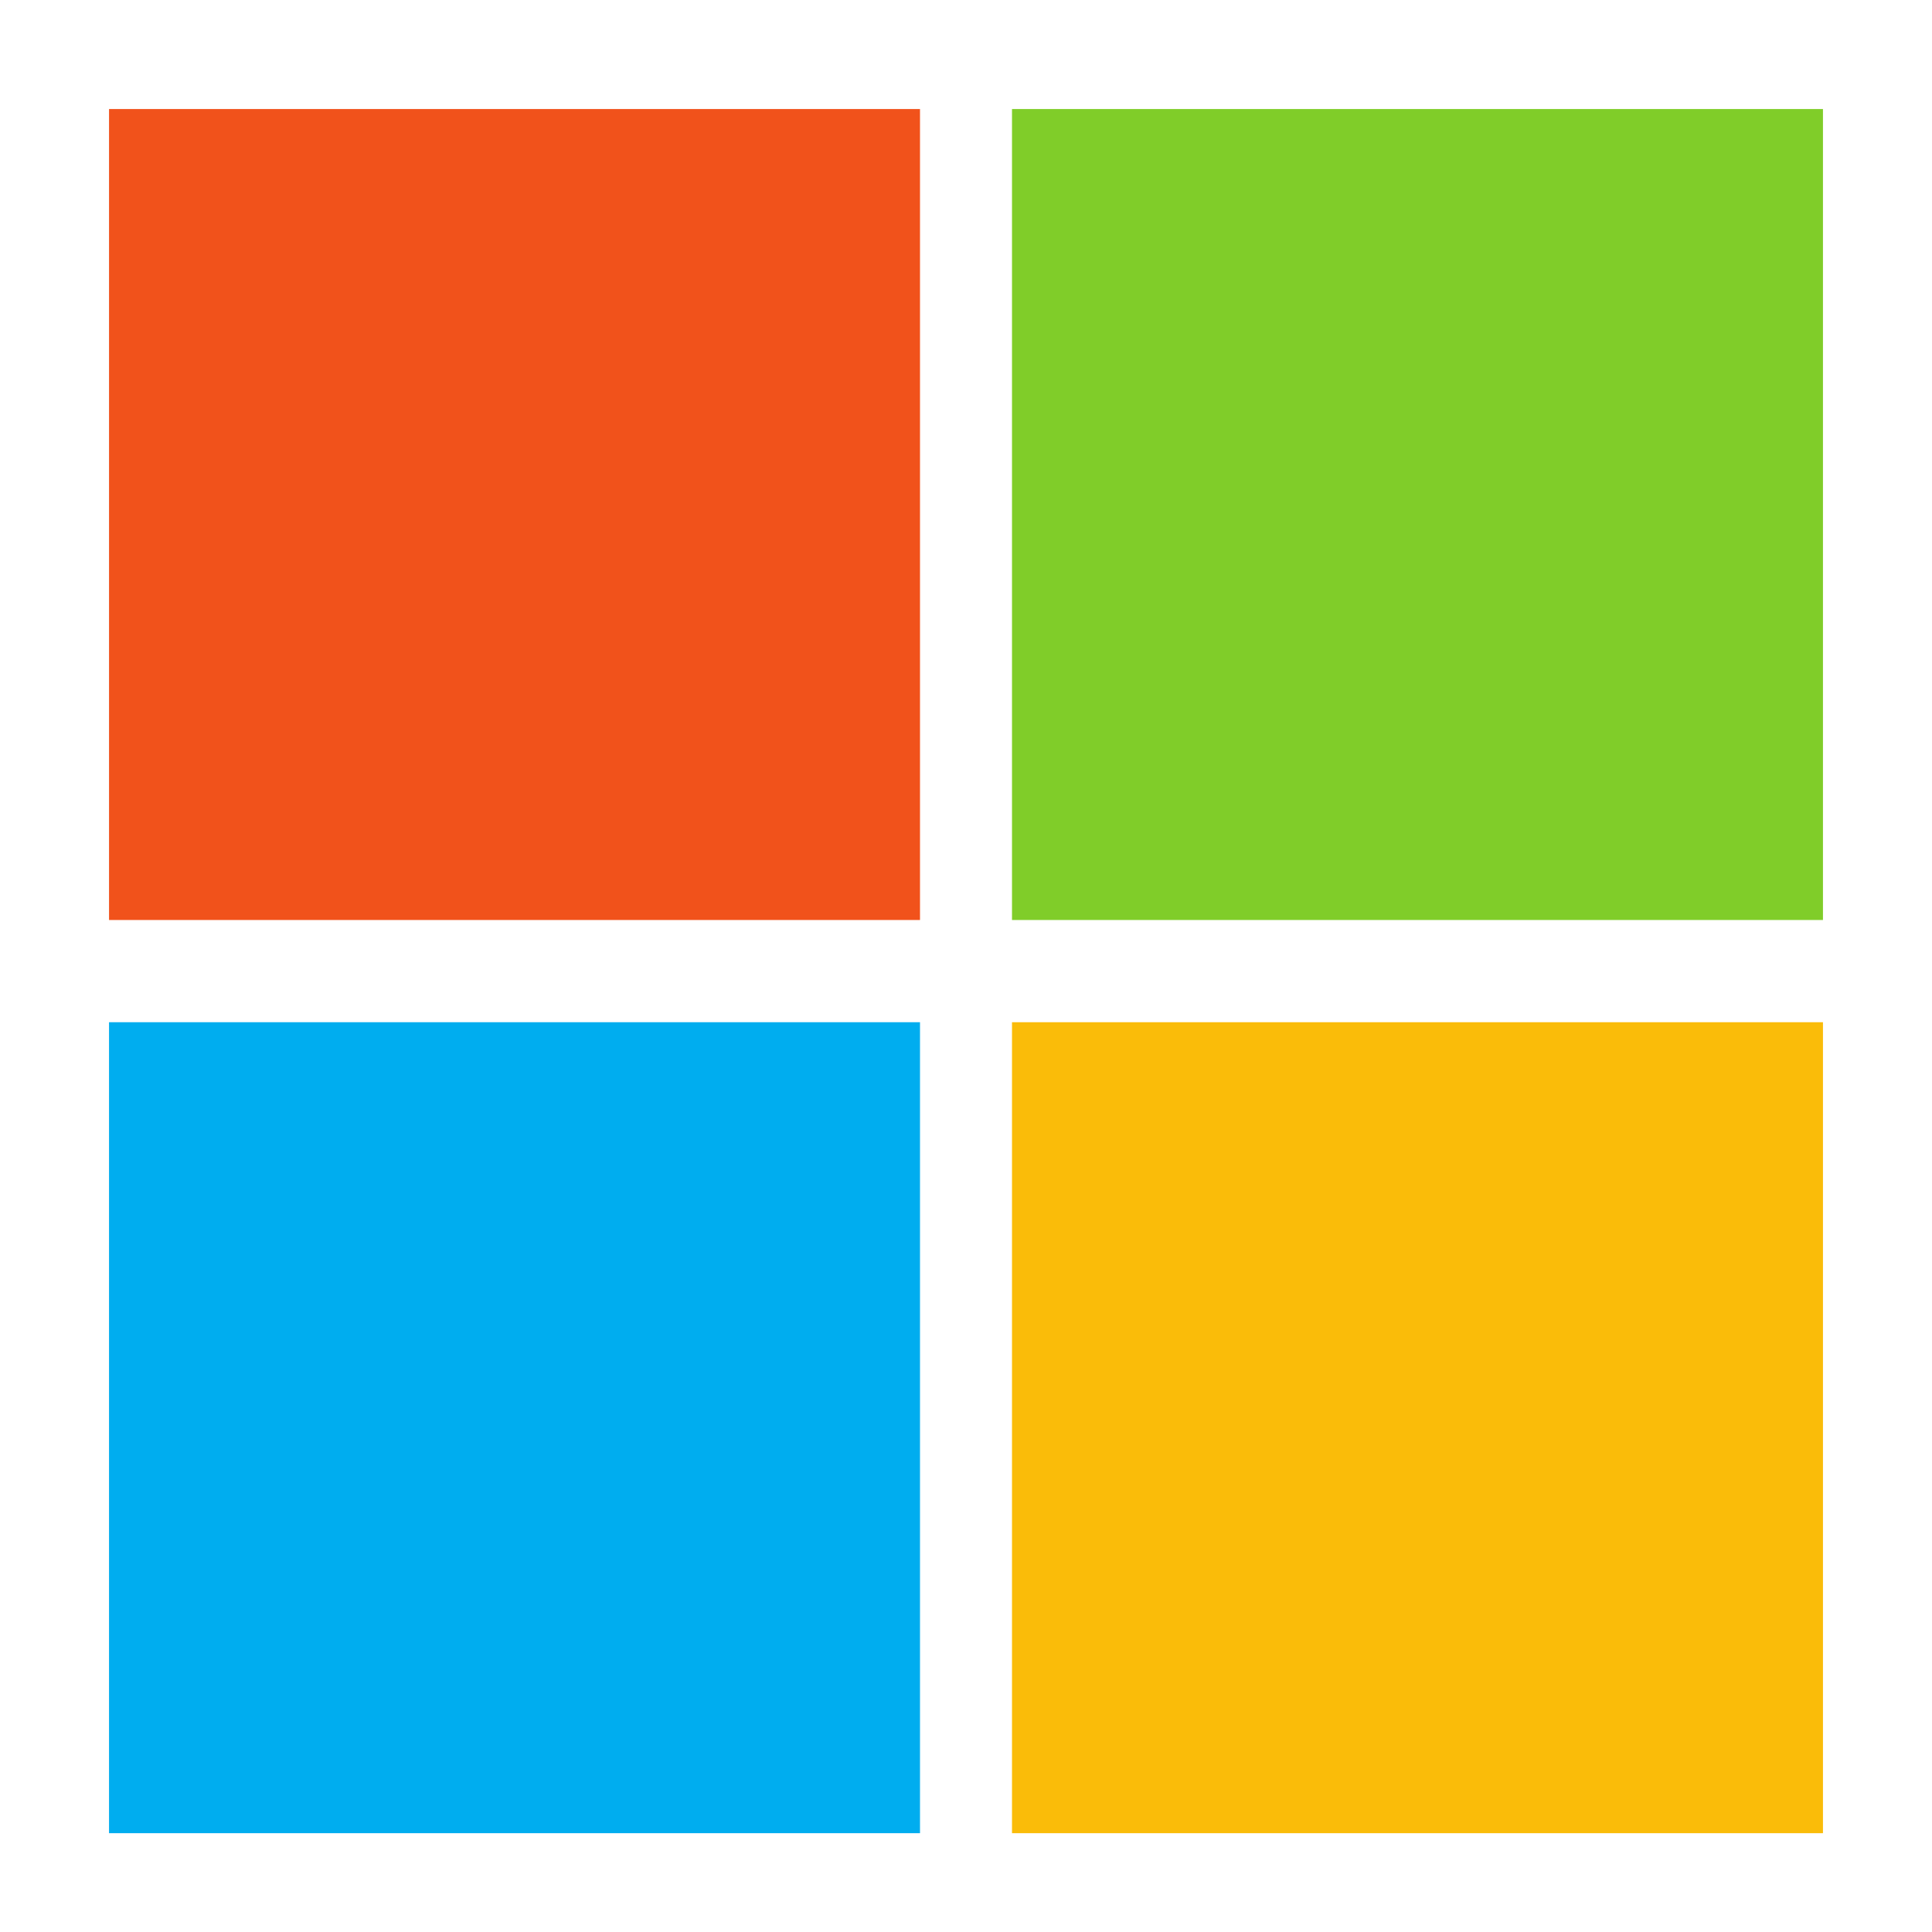
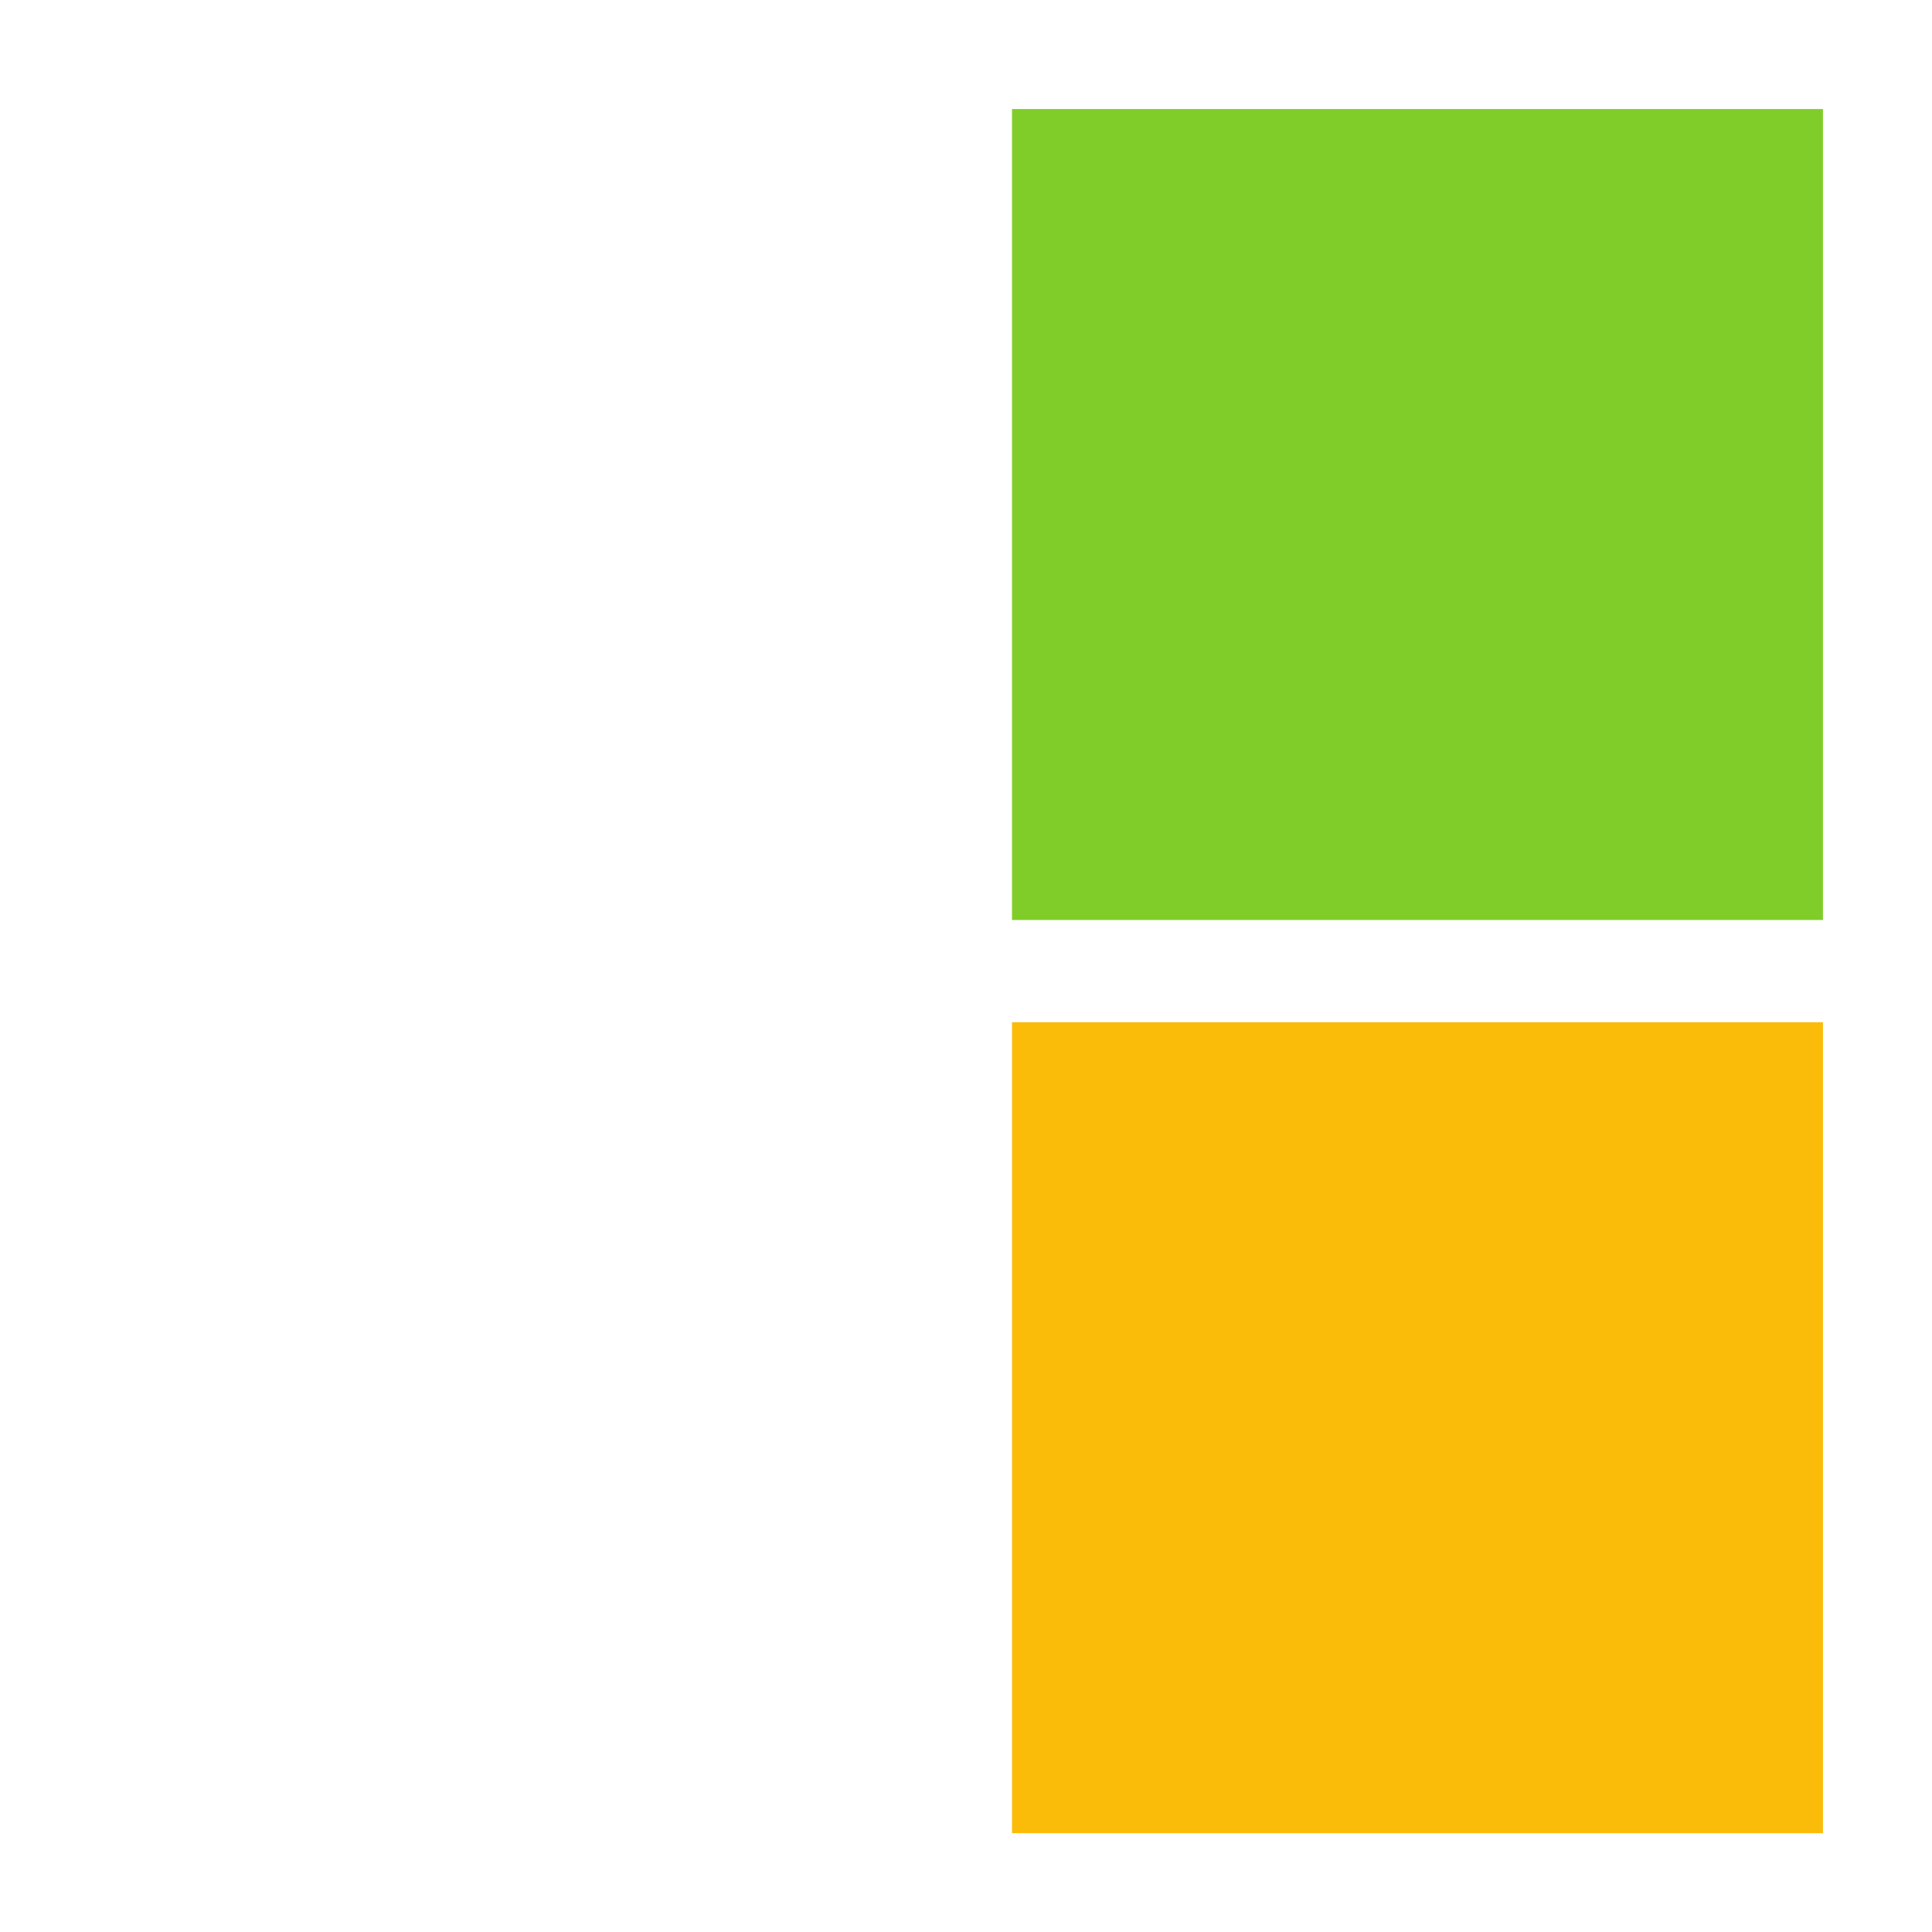
<svg xmlns="http://www.w3.org/2000/svg" version="1.1" id="Layer_1" x="0px" y="0px" viewBox="0 0 56.7 56.7" style="enable-background:new 0 0 56.7 56.7;" xml:space="preserve">
  <style type="text/css">
	.st0{fill:#F1521B;}
	.st1{fill:#80CD29;}
	.st2{fill:#00ADEF;}
	.st3{fill:#FABC09;}
</style>
  <desc>Created with Sketch.</desc>
-   <rect x="3.2" y="3.2" class="st0" width="23.8" height="23.8" />
  <rect x="29.7" y="3.2" class="st1" width="23.8" height="23.8" />
-   <rect x="3.2" y="30" class="st2" width="23.8" height="23.8" />
  <rect x="29.7" y="30" class="st3" width="23.8" height="23.8" />
</svg>